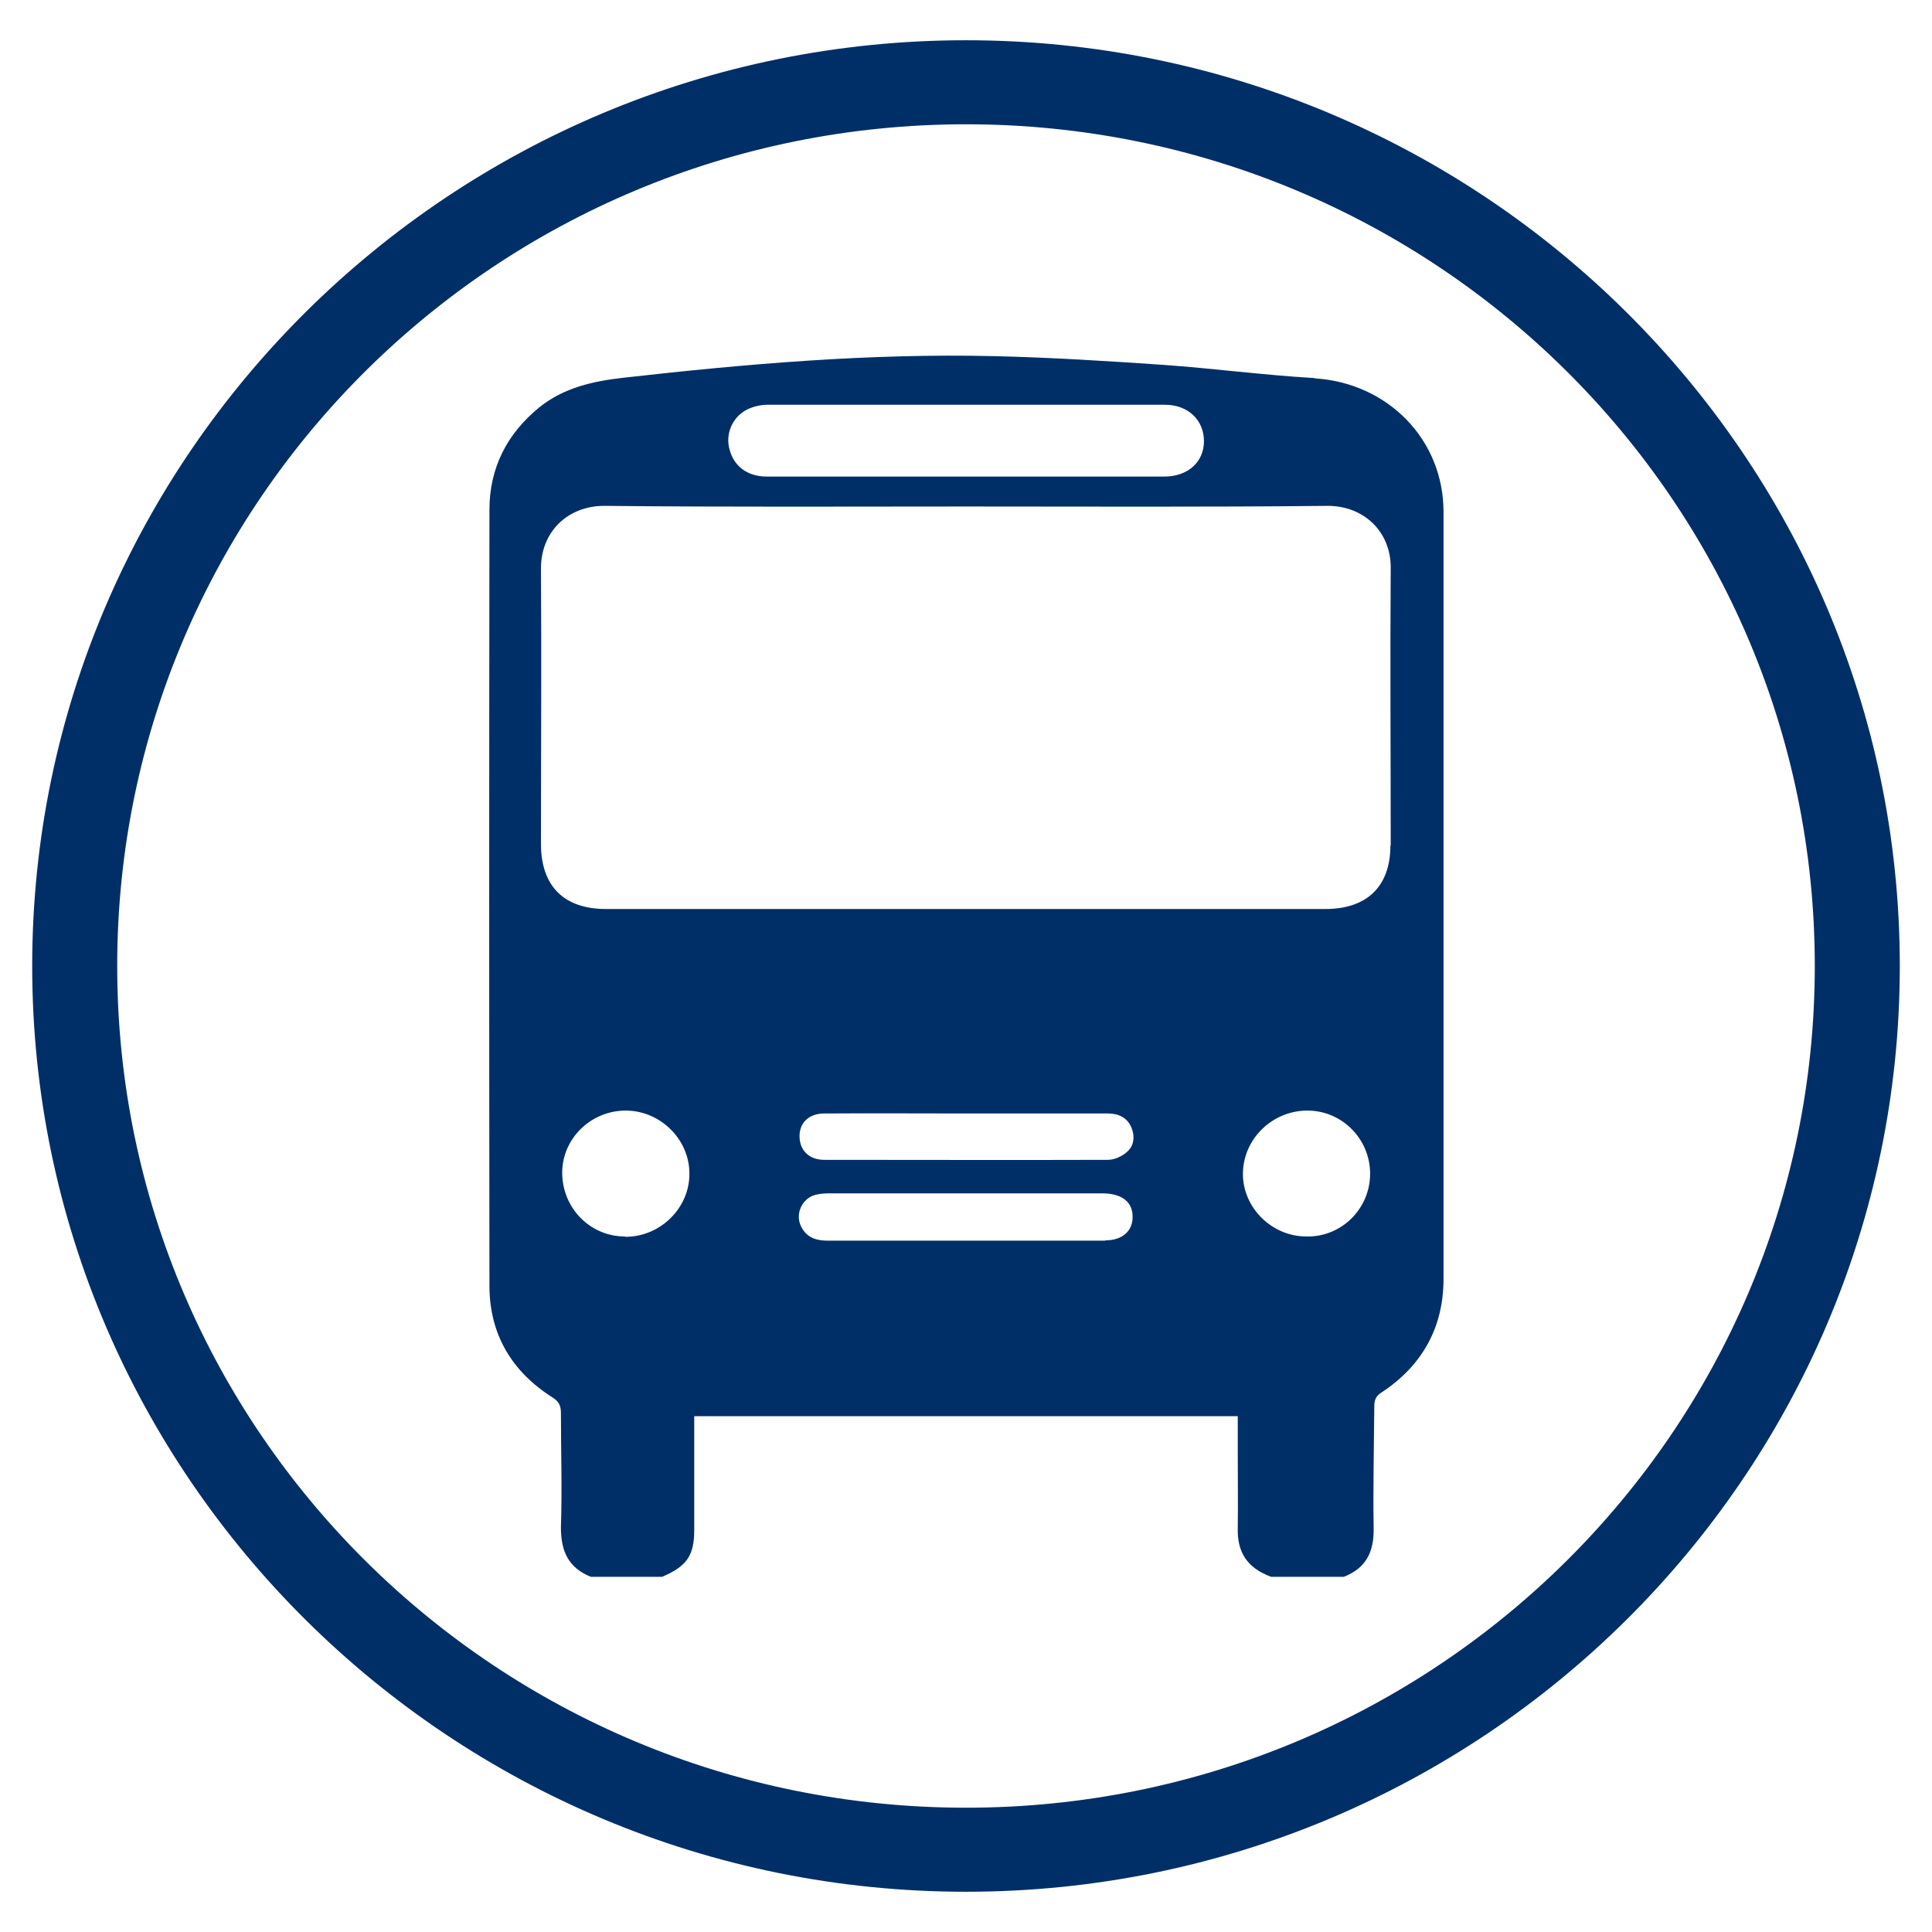
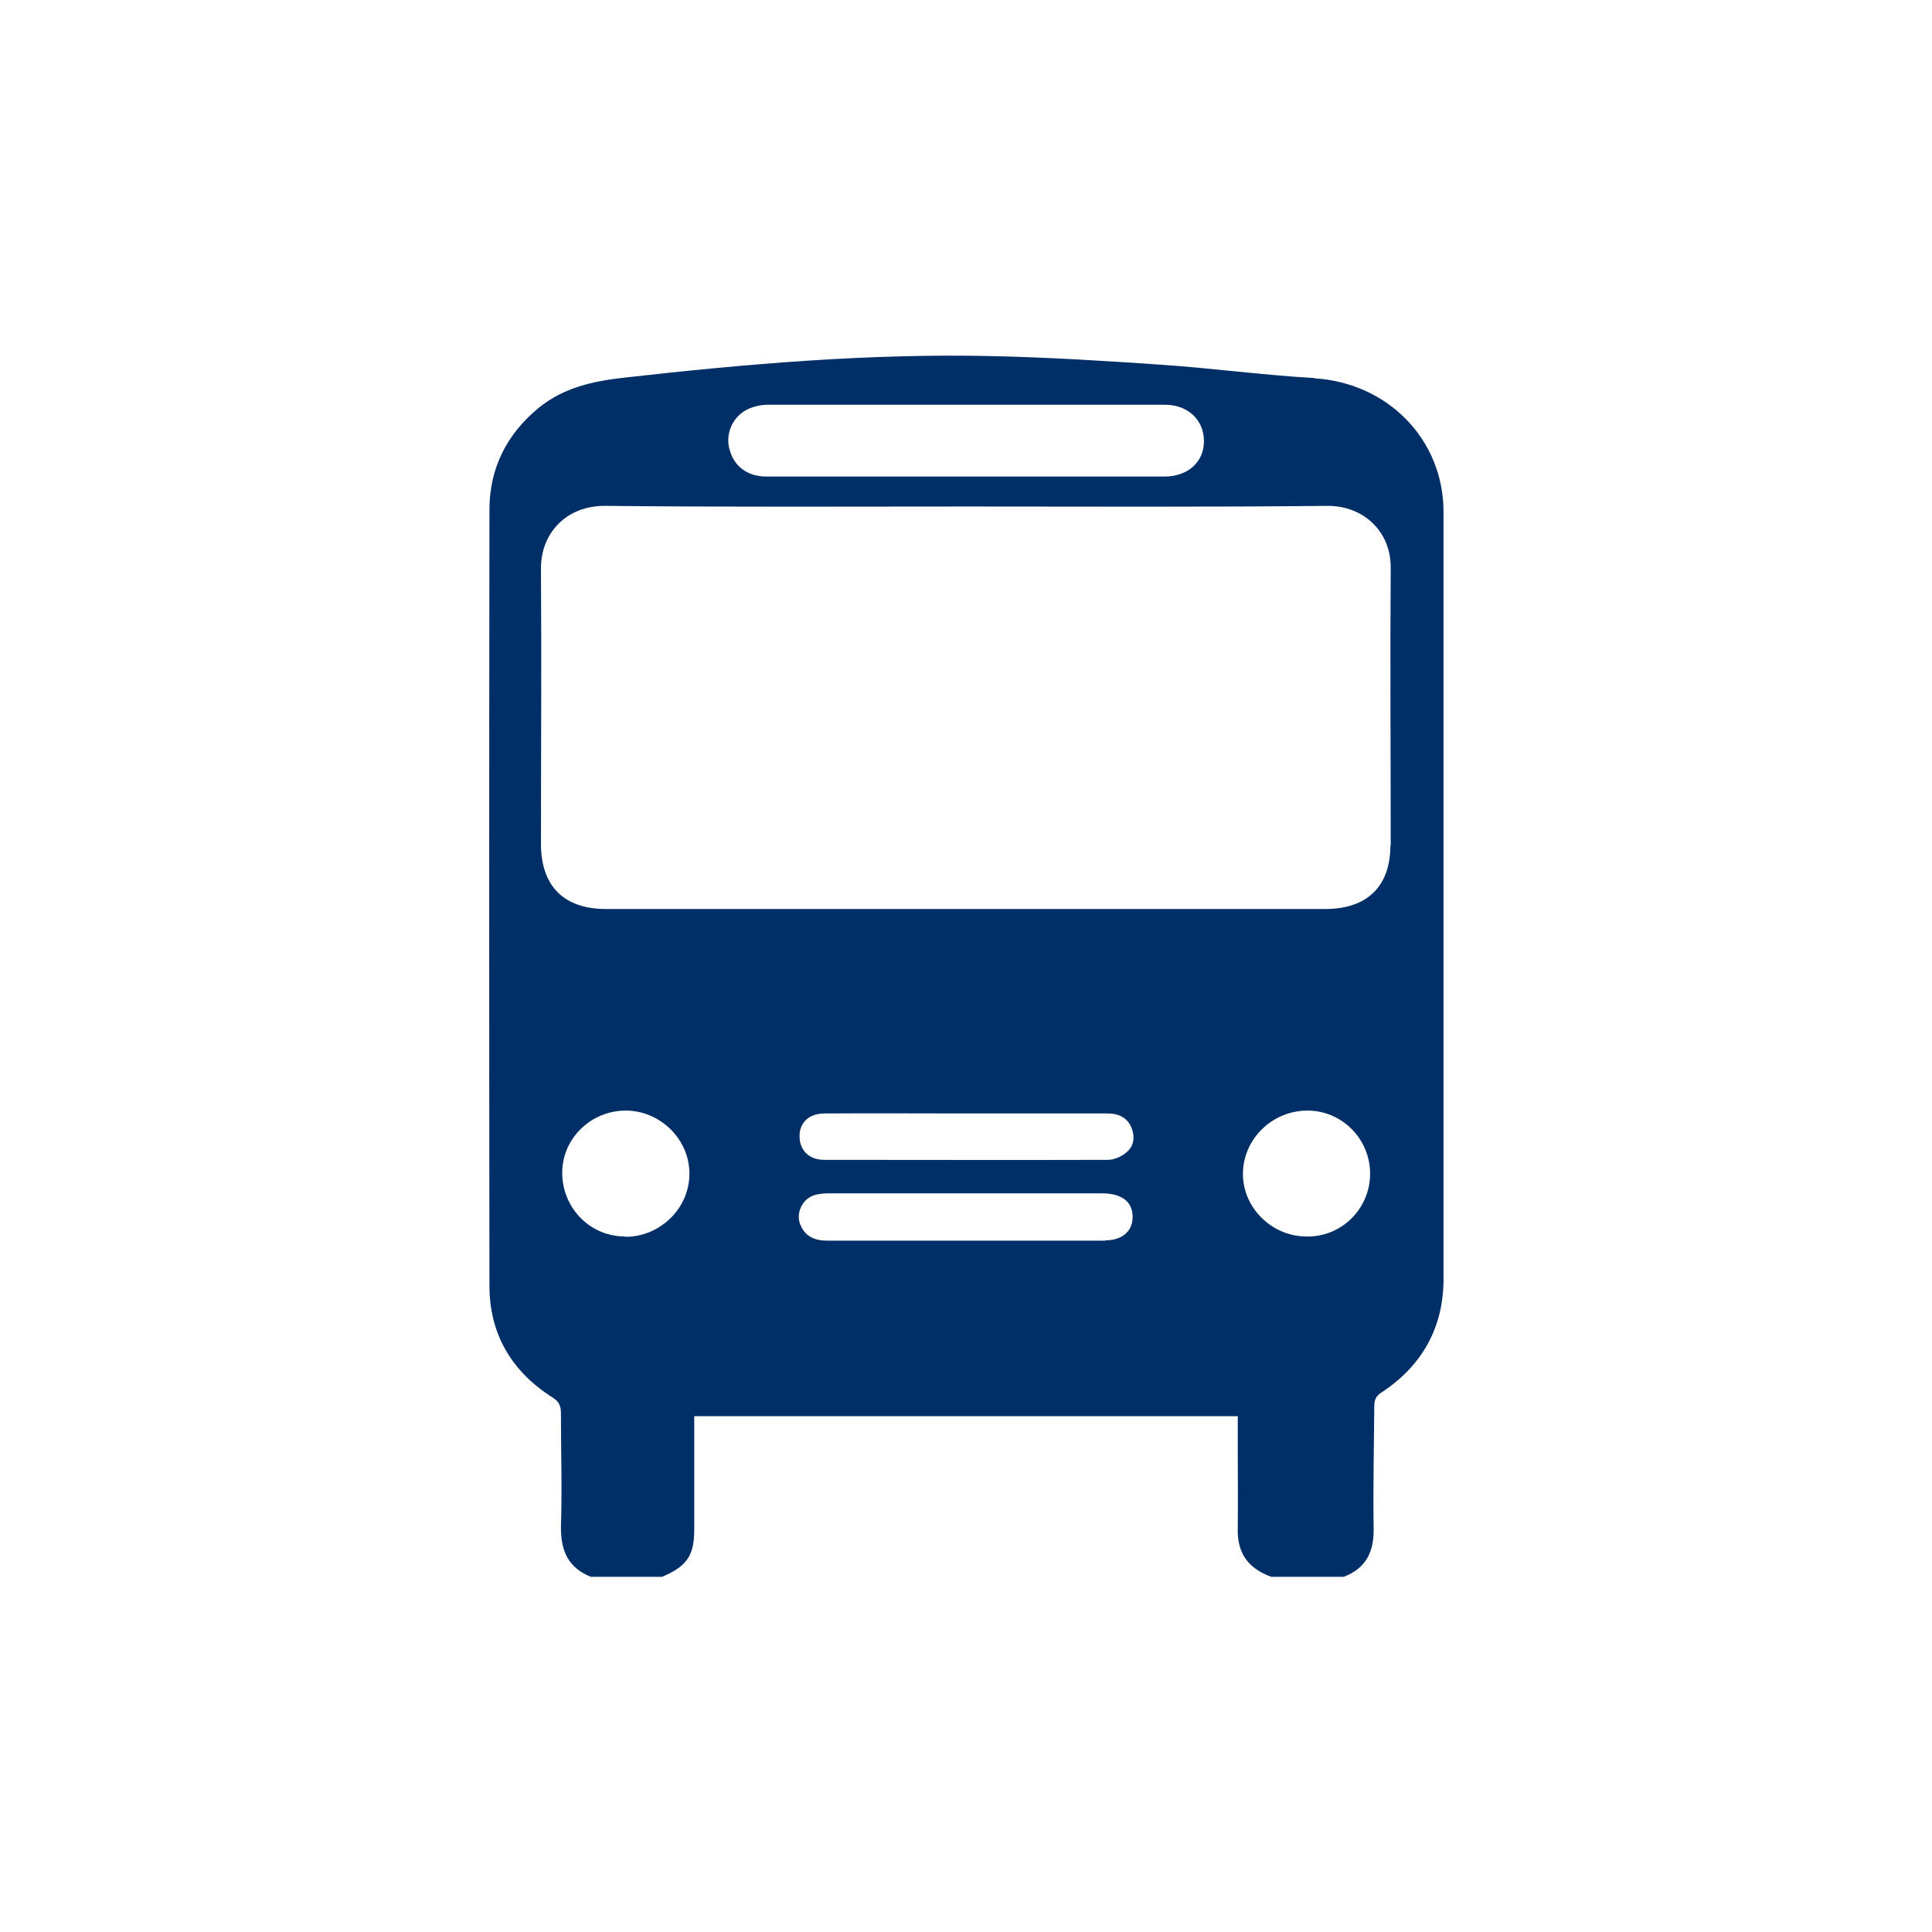
<svg xmlns="http://www.w3.org/2000/svg" id="Layer_1" viewBox="0 0 60 60">
  <defs>
    <style>
      .cls-1 {
        fill: #002f67;
      }
    </style>
  </defs>
  <path class="cls-1" d="M40.81,11.74c-1.57-.09-3.13-.3-4.7-.41-1.75-.12-3.5-.23-5.25-.27-3.85-.09-7.68.24-11.49.67-.97.11-1.86.31-2.62.92-1.01.82-1.55,1.89-1.55,3.18-.01,8.03-.01,16.06,0,24.1,0,1.49.68,2.66,1.96,3.47.19.12.26.25.26.48,0,1.18.04,2.36,0,3.55,0,.72.21,1.25.93,1.54h2.21c.78-.33,1-.67,1-1.46v-3.53h16.88v1.1c0,.8.01,1.59,0,2.38-.02.72.27,1.23,1.04,1.51h2.25c.7-.27.94-.78.93-1.5-.02-1.27.01-2.53.02-3.8,0-.19.05-.32.23-.43,1.26-.83,1.92-2.02,1.92-3.52,0-7.94,0-15.88,0-23.82,0-2.26-1.74-4.01-4-4.15ZM23.18,12.73c.19-.1.44-.16.65-.16,4.11,0,8.23,0,12.35,0,.72,0,1.21.48,1.21,1.13,0,.65-.5,1.1-1.23,1.1h-12.35c-.59,0-1.01-.31-1.15-.83-.14-.47.07-1,.52-1.24ZM19.41,38.4c-1.09,0-1.95-.89-1.95-1.98,0-1.07.9-1.93,1.97-1.93,1.08,0,1.99.9,1.98,1.97,0,1.07-.92,1.96-2,1.95ZM34.33,38.53c-1.44,0-2.89,0-4.33,0s-2.86,0-4.3,0c-.34,0-.64-.09-.81-.42-.21-.38,0-.88.42-1,.15-.04.31-.05.46-.05,2.81,0,5.63,0,8.45,0,.58,0,.91.23.95.64.05.49-.28.82-.84.82ZM34.98,35.79c-.15.13-.38.23-.57.23-2.93.01-5.87,0-8.81,0-.48,0-.77-.3-.77-.74,0-.42.3-.7.77-.7,1.47-.01,2.94,0,4.4,0h4.41c.33,0,.59.13.72.42.12.28.1.59-.15.79ZM40.57,38.4c-1.07,0-1.97-.89-1.97-1.94,0-1.09.92-1.98,2.02-1.97,1.07.01,1.93.89,1.93,1.96,0,1.09-.89,1.97-1.97,1.95ZM43.18,26.26c0,1.26-.72,1.97-2.02,1.97h-22.34c-1.3,0-2.01-.7-2.02-2,0-2.85.02-5.7,0-8.56-.01-1.14.82-1.97,1.99-1.96,3.75.04,7.49.02,11.24.02s7.47.02,11.21-.02c1.1,0,1.96.79,1.95,1.93-.02,2.87,0,5.74,0,8.62Z" />
-   <path class="cls-1" d="M30,3.86c14.56,0,26.36,11.7,26.36,26.14s-11.8,26.14-26.36,26.14S3.64,44.44,3.64,30,15.44,3.86,30,3.86M30,1.25C14.01,1.25,1,14.15,1,30s13.01,28.75,29,28.75,29-12.9,29-28.75S45.99,1.25,30,1.25h0Z" />
</svg>